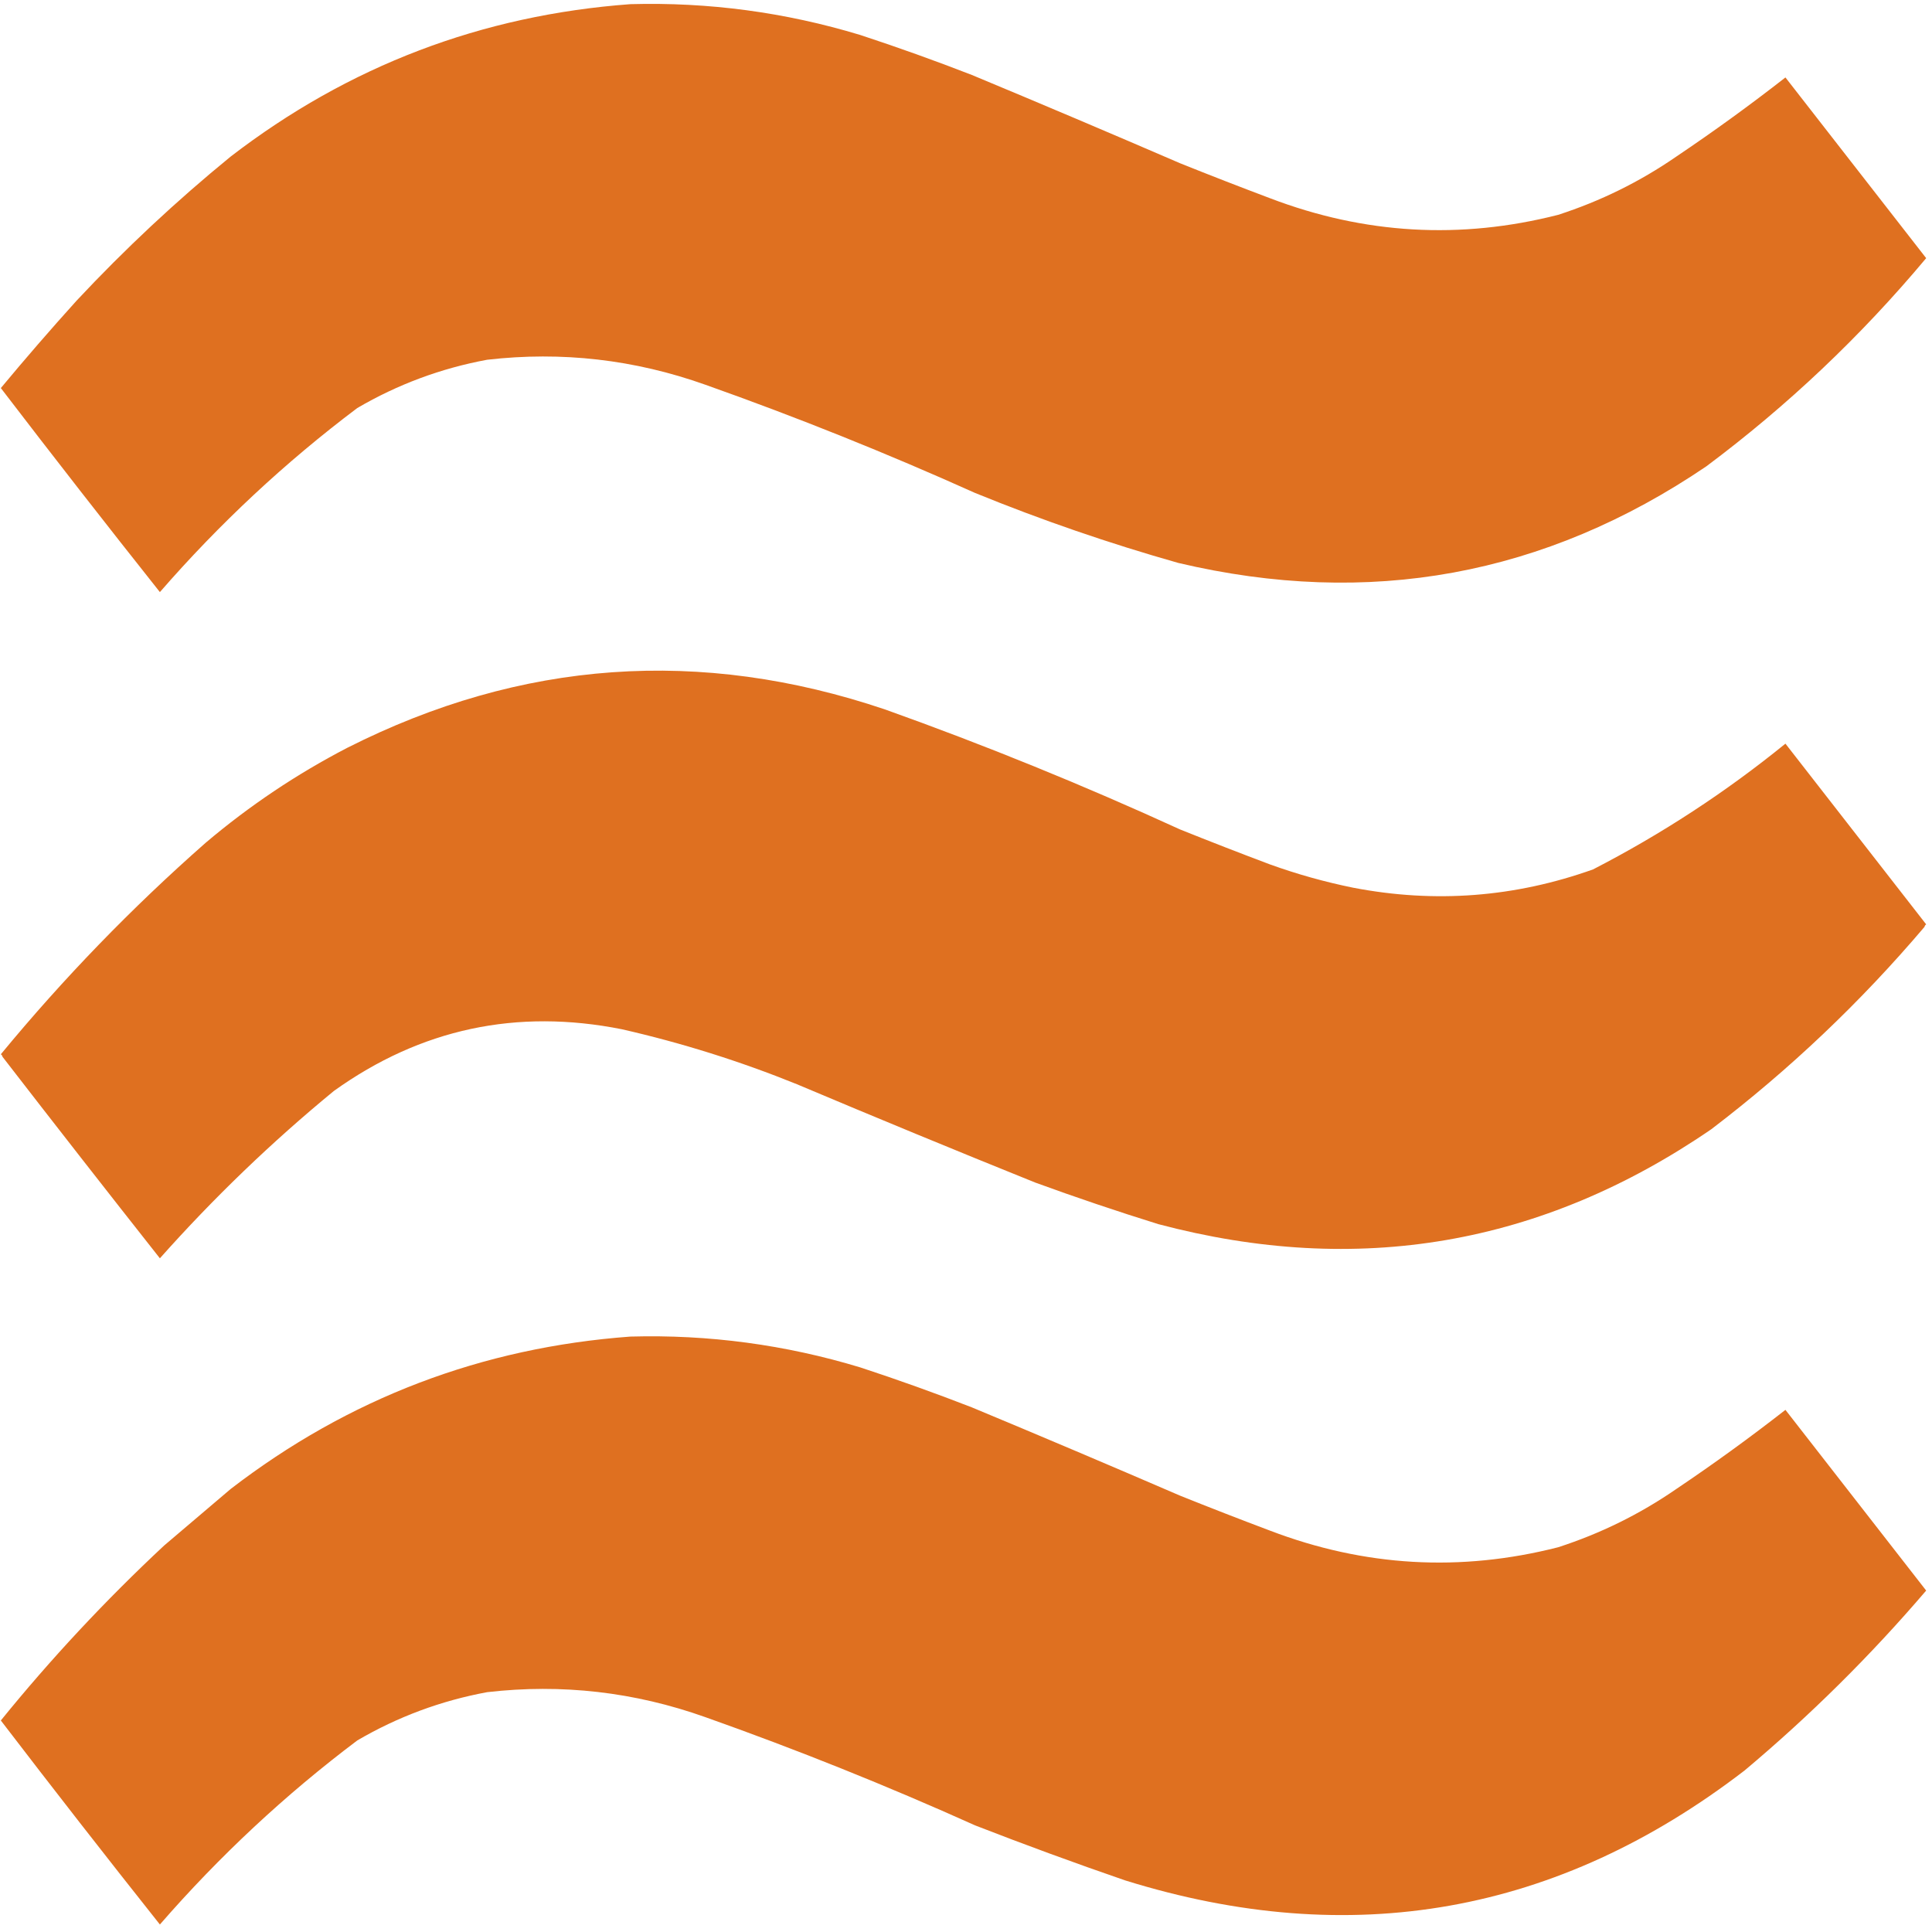
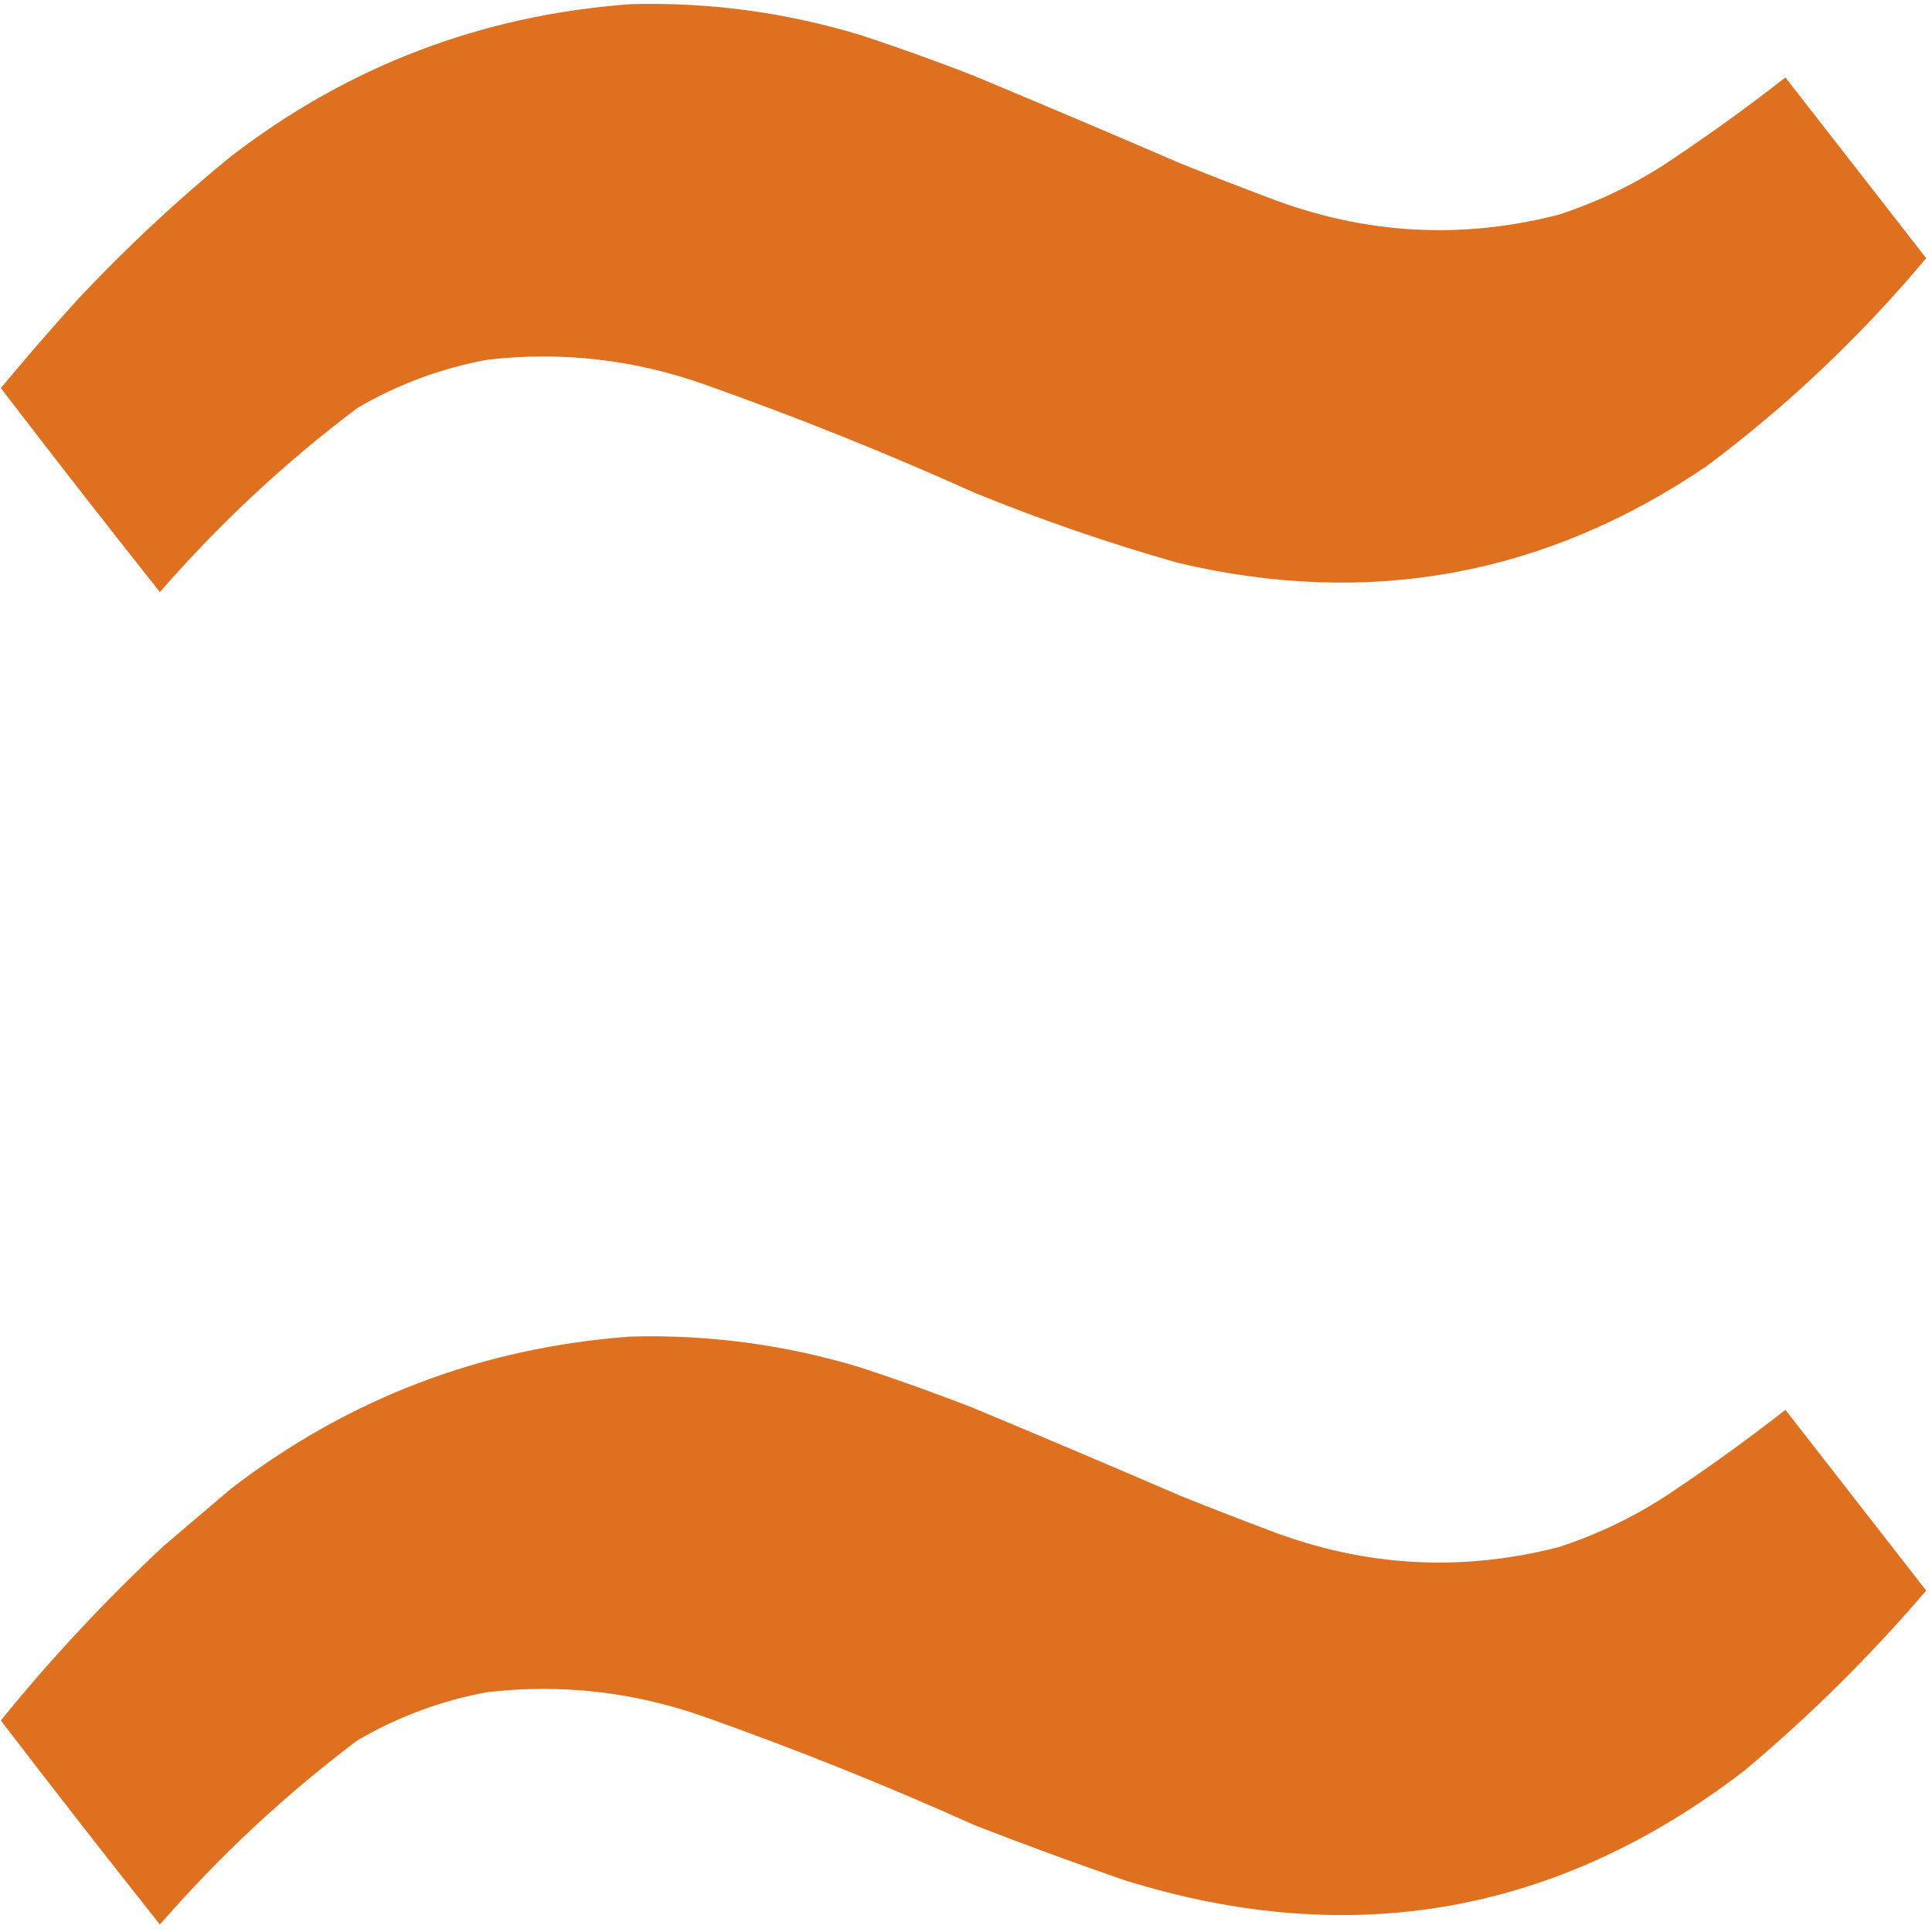
<svg xmlns="http://www.w3.org/2000/svg" version="1.1" width="1160px" height="1160px" style="shape-rendering:geometricPrecision; text-rendering:geometricPrecision; image-rendering:optimizeQuality; fill-rule:evenodd; clip-rule:evenodd">
  <path fill="#df7020" d="M 378.5,2.5 C 425.506,1.201 471.506,7.368 516.5,21C 539.061,28.409 561.395,36.409 583.5,45C 625.282,62.391 666.949,80.058 708.5,98C 726.421,105.196 744.421,112.196 762.5,119C 819.145,140.638 876.812,143.971 935.5,129C 960.933,120.783 984.6,109.116 1006.5,94C 1028.89,78.941 1050.73,63.107 1072,46.5C 1100.17,82.667 1128.33,118.833 1156.5,155C 1117.25,201.928 1073.25,243.595 1024.5,280C 927.6,345.709 821.933,365.043 707.5,338C 666.036,326.266 625.37,312.266 585.5,296C 532.423,272.131 478.423,250.465 423.5,231C 380.945,215.849 337.278,210.849 292.5,216C 264.762,221.133 238.762,230.8 214.5,245C 171.282,277.541 131.782,314.375 96,355.5C 63.804,314.938 31.971,274.105 0.5,233C 15.293,215.205 30.46,197.705 46,180.5C 74.947,149.55 105.78,120.717 138.5,94C 209.25,39.578 289.25,9.078 378.5,2.5 Z" />
-   <path fill="#df7020" d="M 1155.5,556.5 C 1117.15,601.688 1074.48,642.188 1027.5,678C 925.848,747.721 815.181,766.721 695.5,735C 670.644,727.27 645.977,718.937 621.5,710C 573.706,690.733 526.039,671.066 478.5,651C 444.39,637.186 409.39,626.186 373.5,618C 310.253,605.365 252.586,617.698 200.5,655C 163.133,685.697 128.299,719.197 96,755.5C 64.254,715.267 32.755,674.934 1.5,634.5C 1.389,633.883 1.056,633.383 0.5,633C 38.113,587.387 79.113,545.054 123.5,506C 149.674,483.834 178.007,464.834 208.5,449C 312.933,396.19 420.6,388.523 531.5,426C 591.543,447.458 650.543,471.458 708.5,498C 726.421,505.196 744.421,512.196 762.5,519C 778.813,524.881 795.48,529.548 812.5,533C 861.543,542.435 909.543,538.769 956.5,522C 997.702,500.767 1036.2,475.6 1072,446.5C 1100.17,482.667 1128.33,518.833 1156.5,555C 1155.94,555.383 1155.61,555.883 1155.5,556.5 Z" />
  <path fill="#df7020" d="M 378.5,802.5 C 425.506,801.201 471.506,807.368 516.5,821C 539.061,828.409 561.395,836.409 583.5,845C 625.282,862.391 666.949,880.058 708.5,898C 726.421,905.196 744.421,912.196 762.5,919C 819.145,940.638 876.812,943.971 935.5,929C 960.933,920.783 984.6,909.116 1006.5,894C 1028.89,878.941 1050.73,863.107 1072,846.5C 1100.17,882.667 1128.33,918.833 1156.5,955C 1123.13,994.034 1086.8,1030.03 1047.5,1063C 935.321,1149.26 811.321,1171.26 675.5,1129C 645.281,1118.59 615.281,1107.59 585.5,1096C 532.423,1072.13 478.423,1050.46 423.5,1031C 380.945,1015.85 337.278,1010.85 292.5,1016C 264.762,1021.13 238.762,1030.8 214.5,1045C 171.282,1077.54 131.782,1114.37 96,1155.5C 63.804,1114.94 31.971,1074.1 0.5,1033C 30.654,995.839 63.321,960.839 98.5,928C 111.833,916.667 125.167,905.333 138.5,894C 209.25,839.578 289.25,809.078 378.5,802.5 Z" />
</svg>